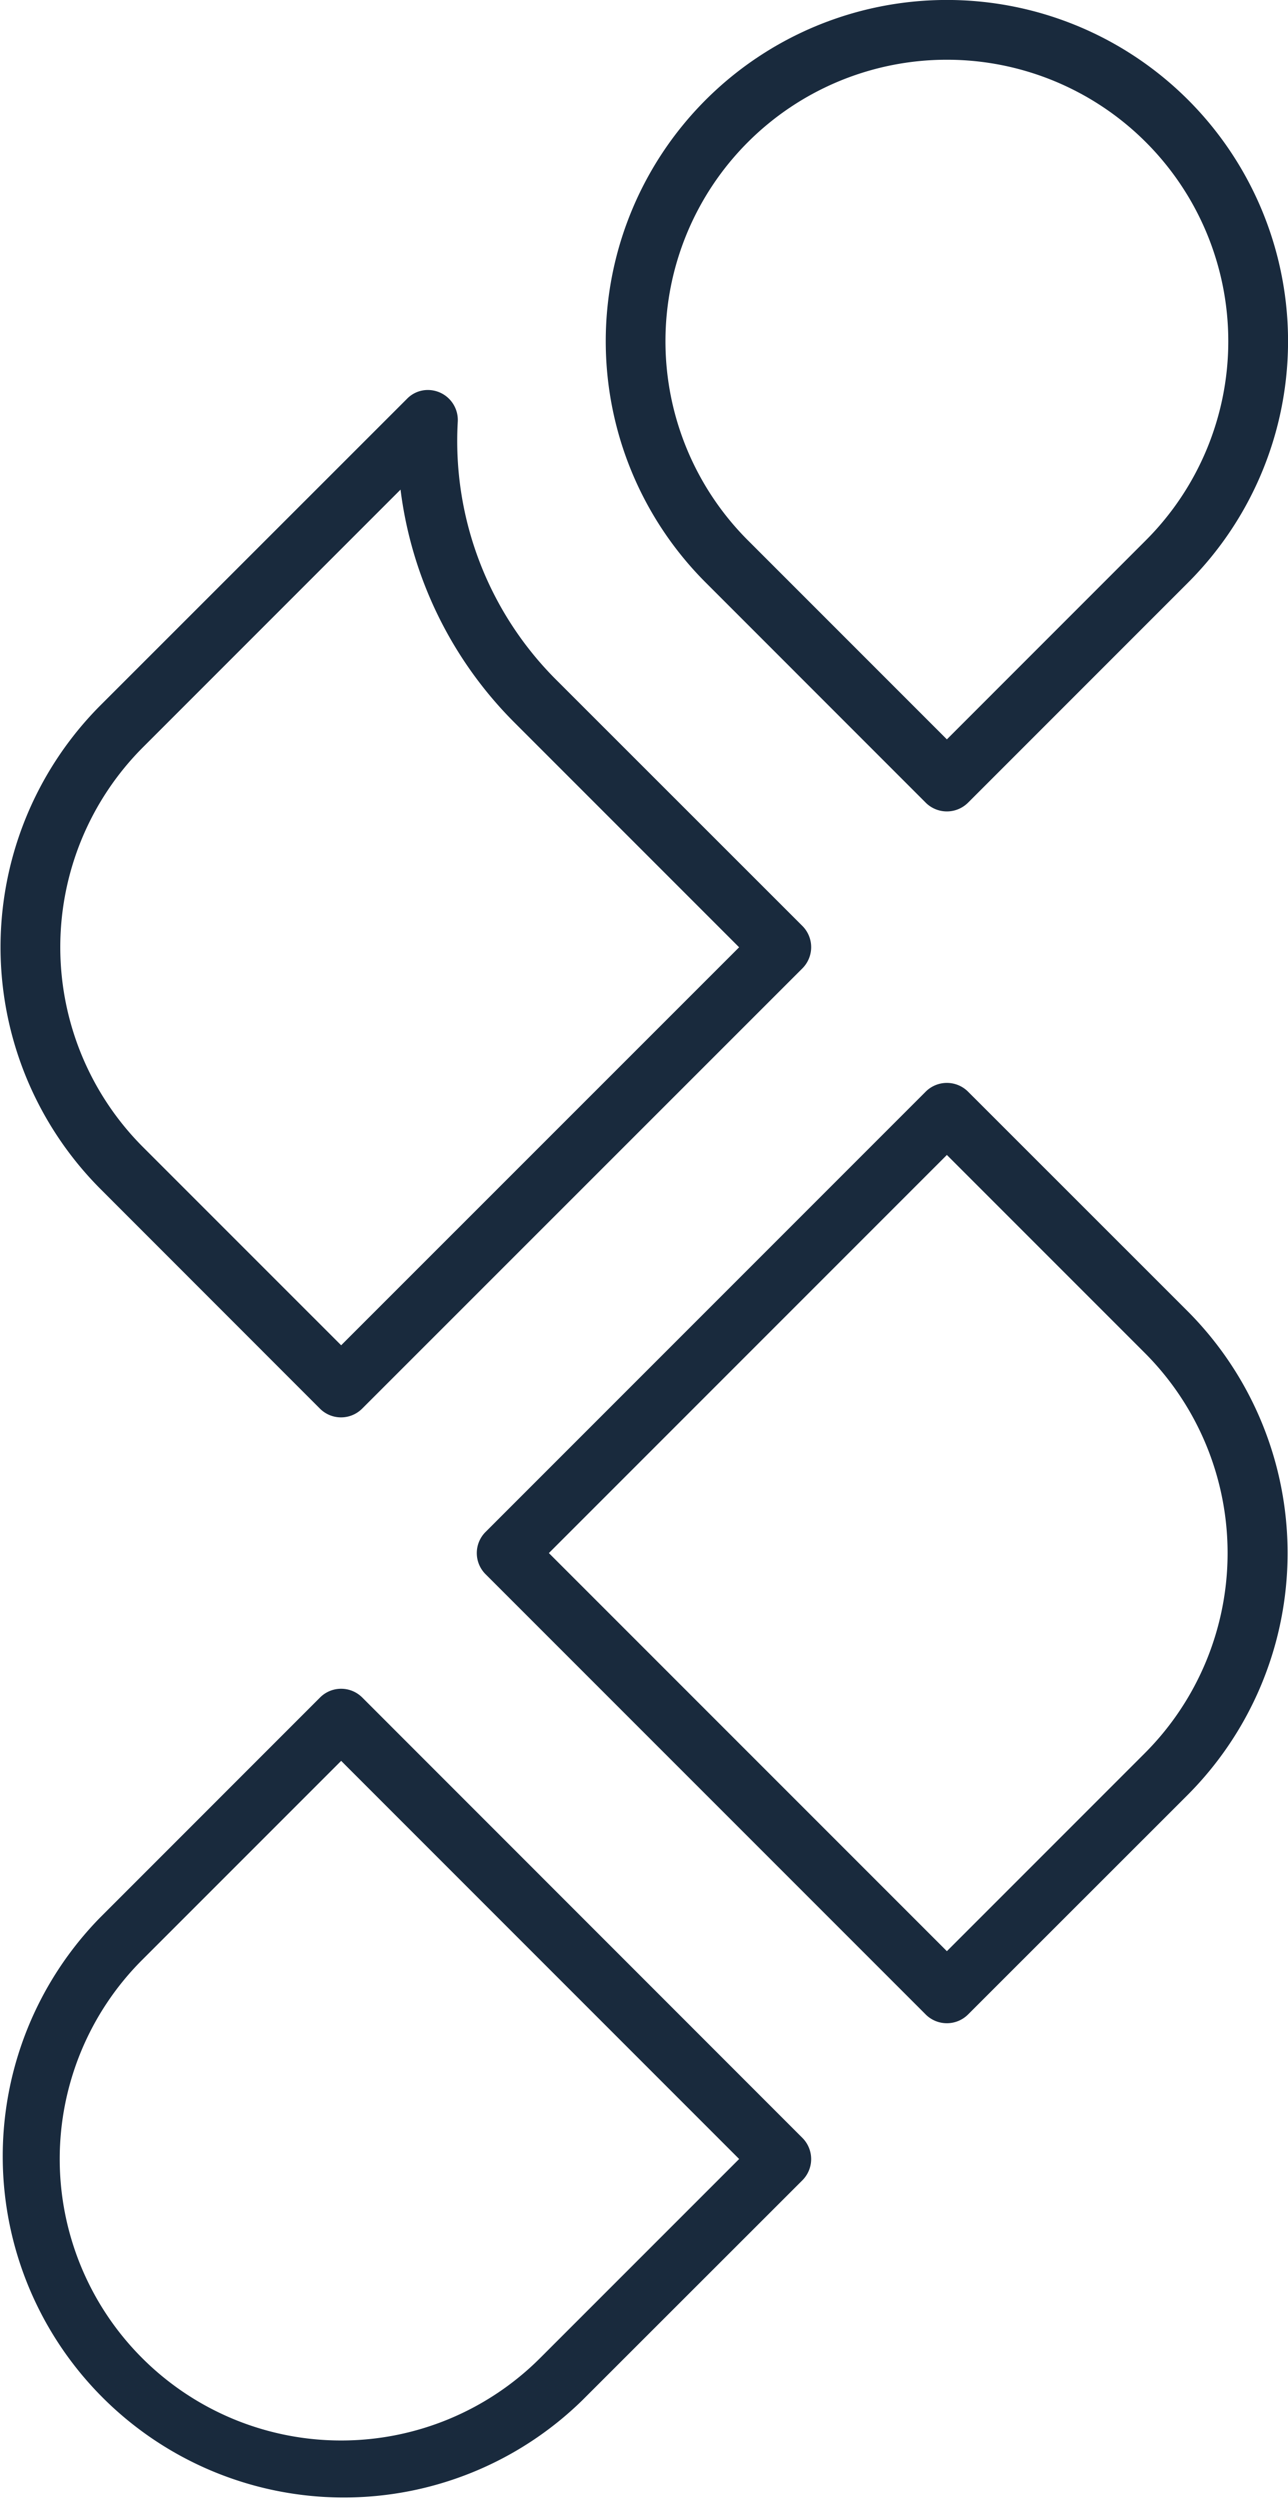
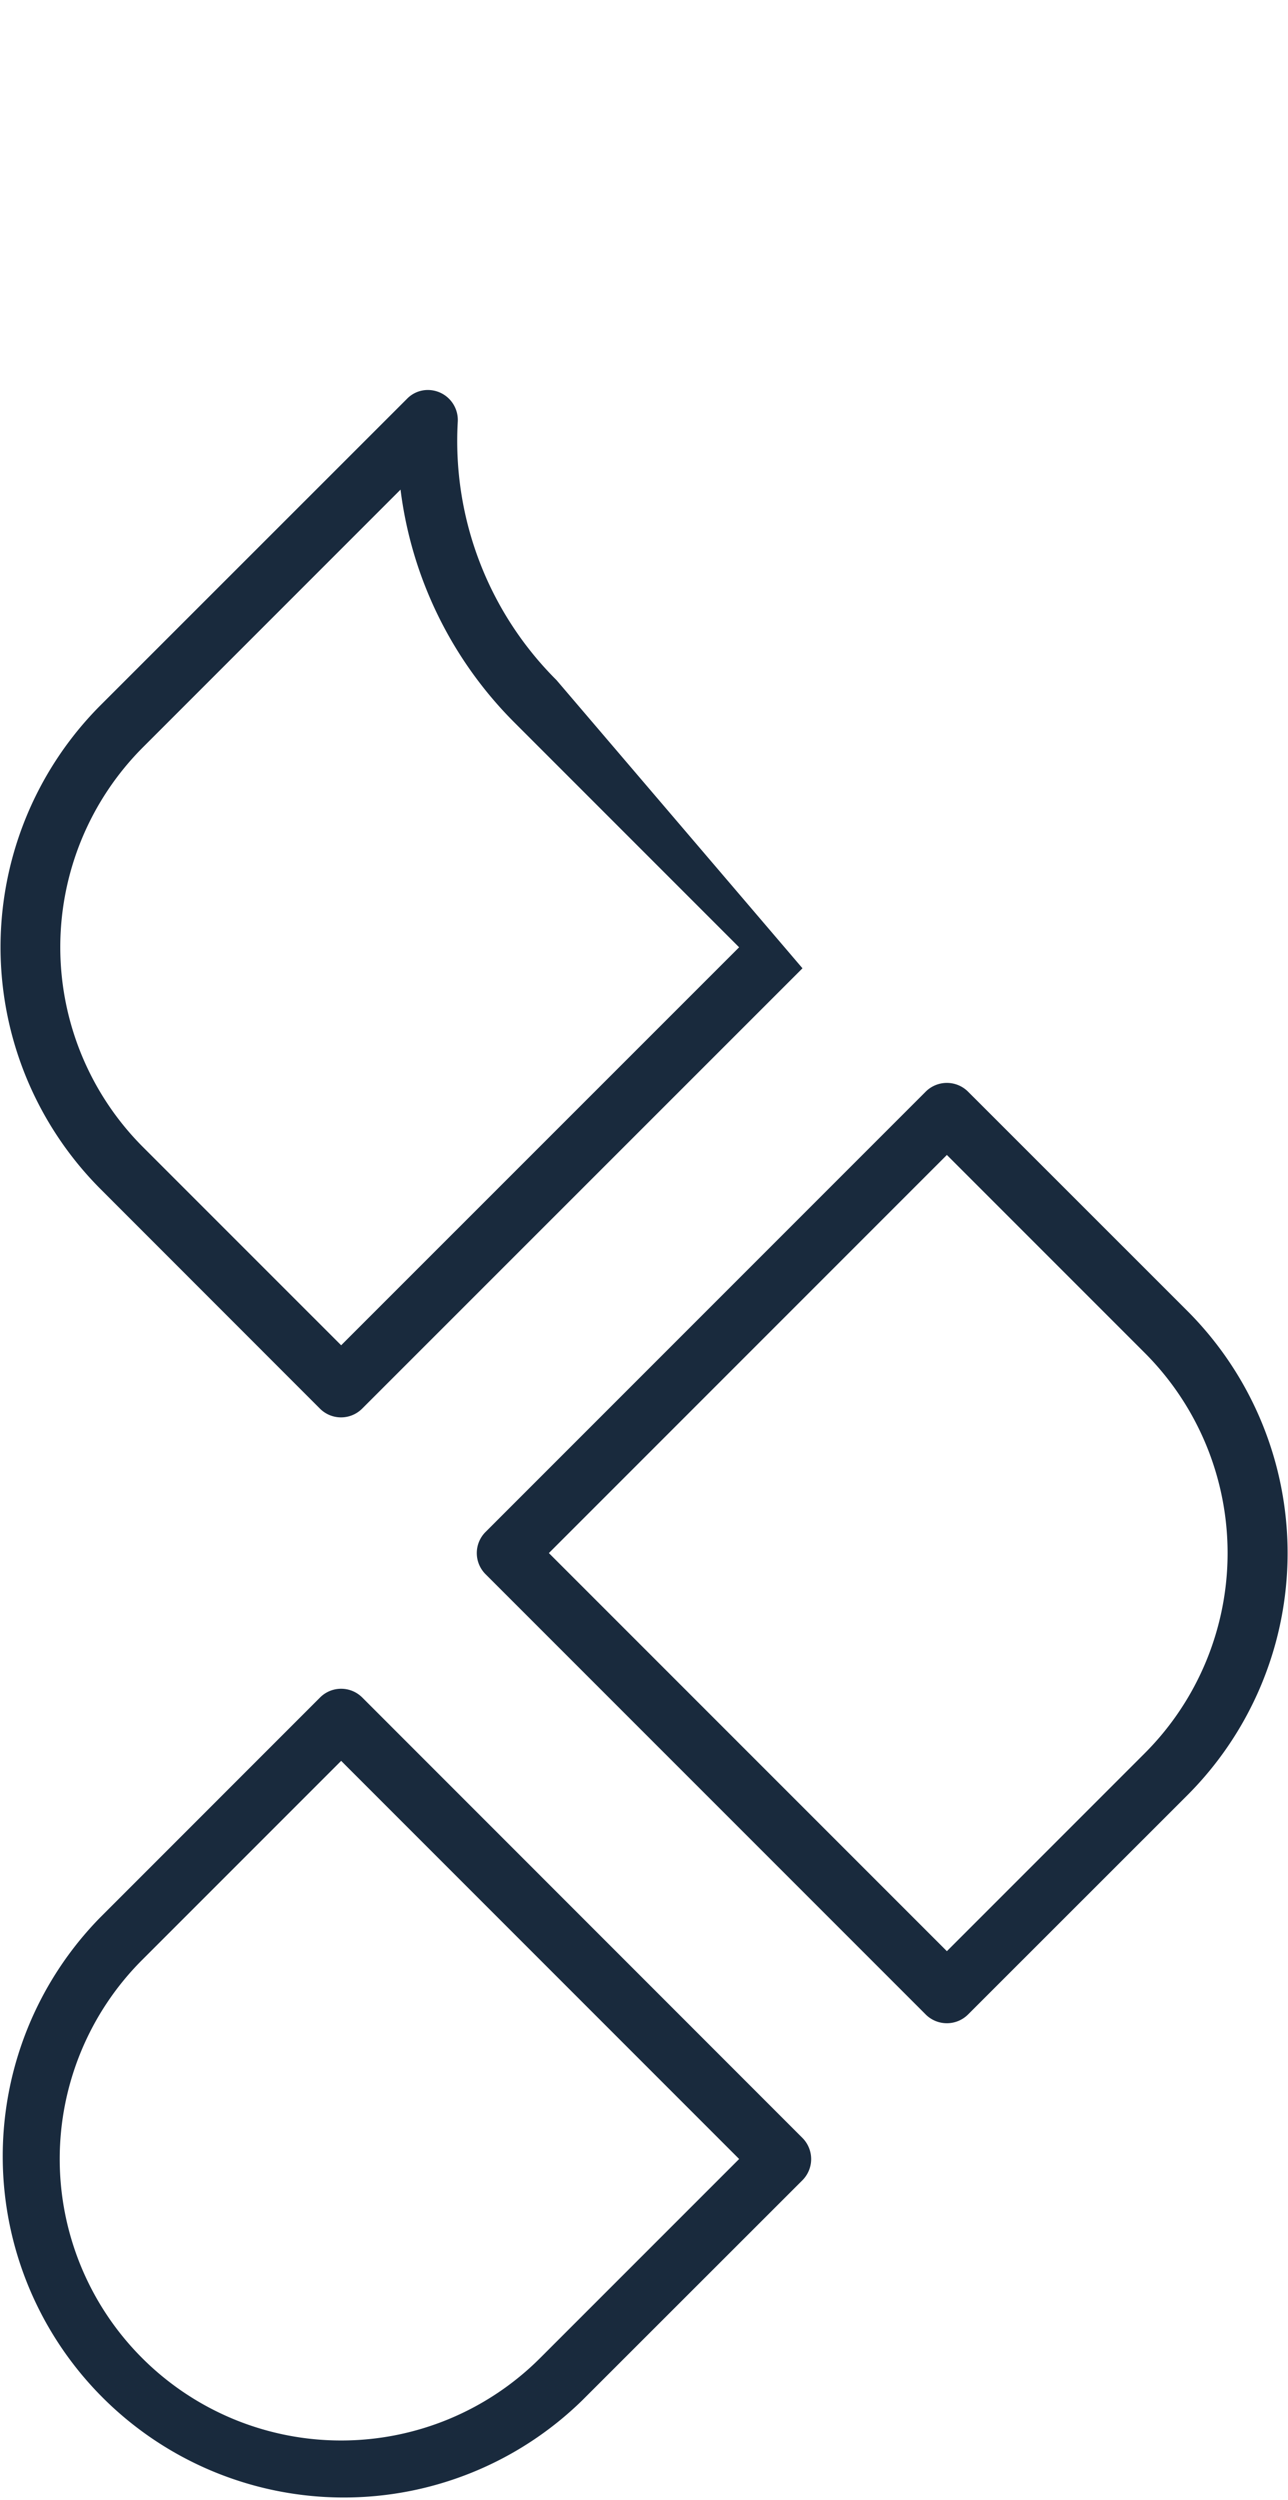
<svg xmlns="http://www.w3.org/2000/svg" viewBox="0 0 515.31 1000">
  <defs>
    <style>.cls-1{fill:#192a3d;}</style>
  </defs>
  <g id="Layer_2" data-name="Layer 2">
    <g id="Layer_1-2" data-name="Layer 1">
      <path class="cls-1" d="M387.28,436.6a12,12,0,0,0-16.9,0L194.26,612.73a11.93,11.93,0,0,0,0,16.89L370.38,805.74a12,12,0,0,0,16.9,0L475,718.07a137,137,0,0,0,0-193.79Zm70.78,264.57L378.83,780.4,219.6,621.17,378.83,461.94l79.23,79.23A113.27,113.27,0,0,1,458.06,701.17Z" />
-       <path class="cls-1" d="M370.38,321.06a12,12,0,0,0,16.9,0L475.34,233a136.49,136.49,0,1,0-193,0ZM299.21,56.87A112.59,112.59,0,1,1,458.44,216.1l-79.61,79.62L299.21,216.1a112.61,112.61,0,0,1,0-159.23Z" />
      <path class="cls-1" d="M144.93,678.94a11.94,11.94,0,0,0-16.89,0L40,767A136.48,136.48,0,0,0,233,960L321.06,872a12,12,0,0,0,0-16.89ZM216.1,943.13A112.59,112.59,0,1,1,56.87,783.9l79.62-79.62L295.72,863.52Z" />
-       <path class="cls-1" d="M128,563.4a11.94,11.94,0,0,0,16.89,0L321.06,387.28a12,12,0,0,0,0-16.9L222.63,272a135,135,0,0,1-39.49-103.23,12,12,0,0,0-12-12.79,11.6,11.6,0,0,0-8.3,3.52L40.36,281.93a137,137,0,0,0,0,193.79ZM57.25,298.83l103-103a159.71,159.71,0,0,0,45.46,93.05l90,90L136.49,538.06,57.25,458.83a113.15,113.15,0,0,1,0-160Z" />
+       <path class="cls-1" d="M128,563.4a11.94,11.94,0,0,0,16.89,0L321.06,387.28L222.63,272a135,135,0,0,1-39.49-103.23,12,12,0,0,0-12-12.79,11.6,11.6,0,0,0-8.3,3.52L40.36,281.93a137,137,0,0,0,0,193.79ZM57.25,298.83l103-103a159.71,159.71,0,0,0,45.46,93.05l90,90L136.49,538.06,57.25,458.83a113.15,113.15,0,0,1,0-160Z" />
    </g>
  </g>
</svg>